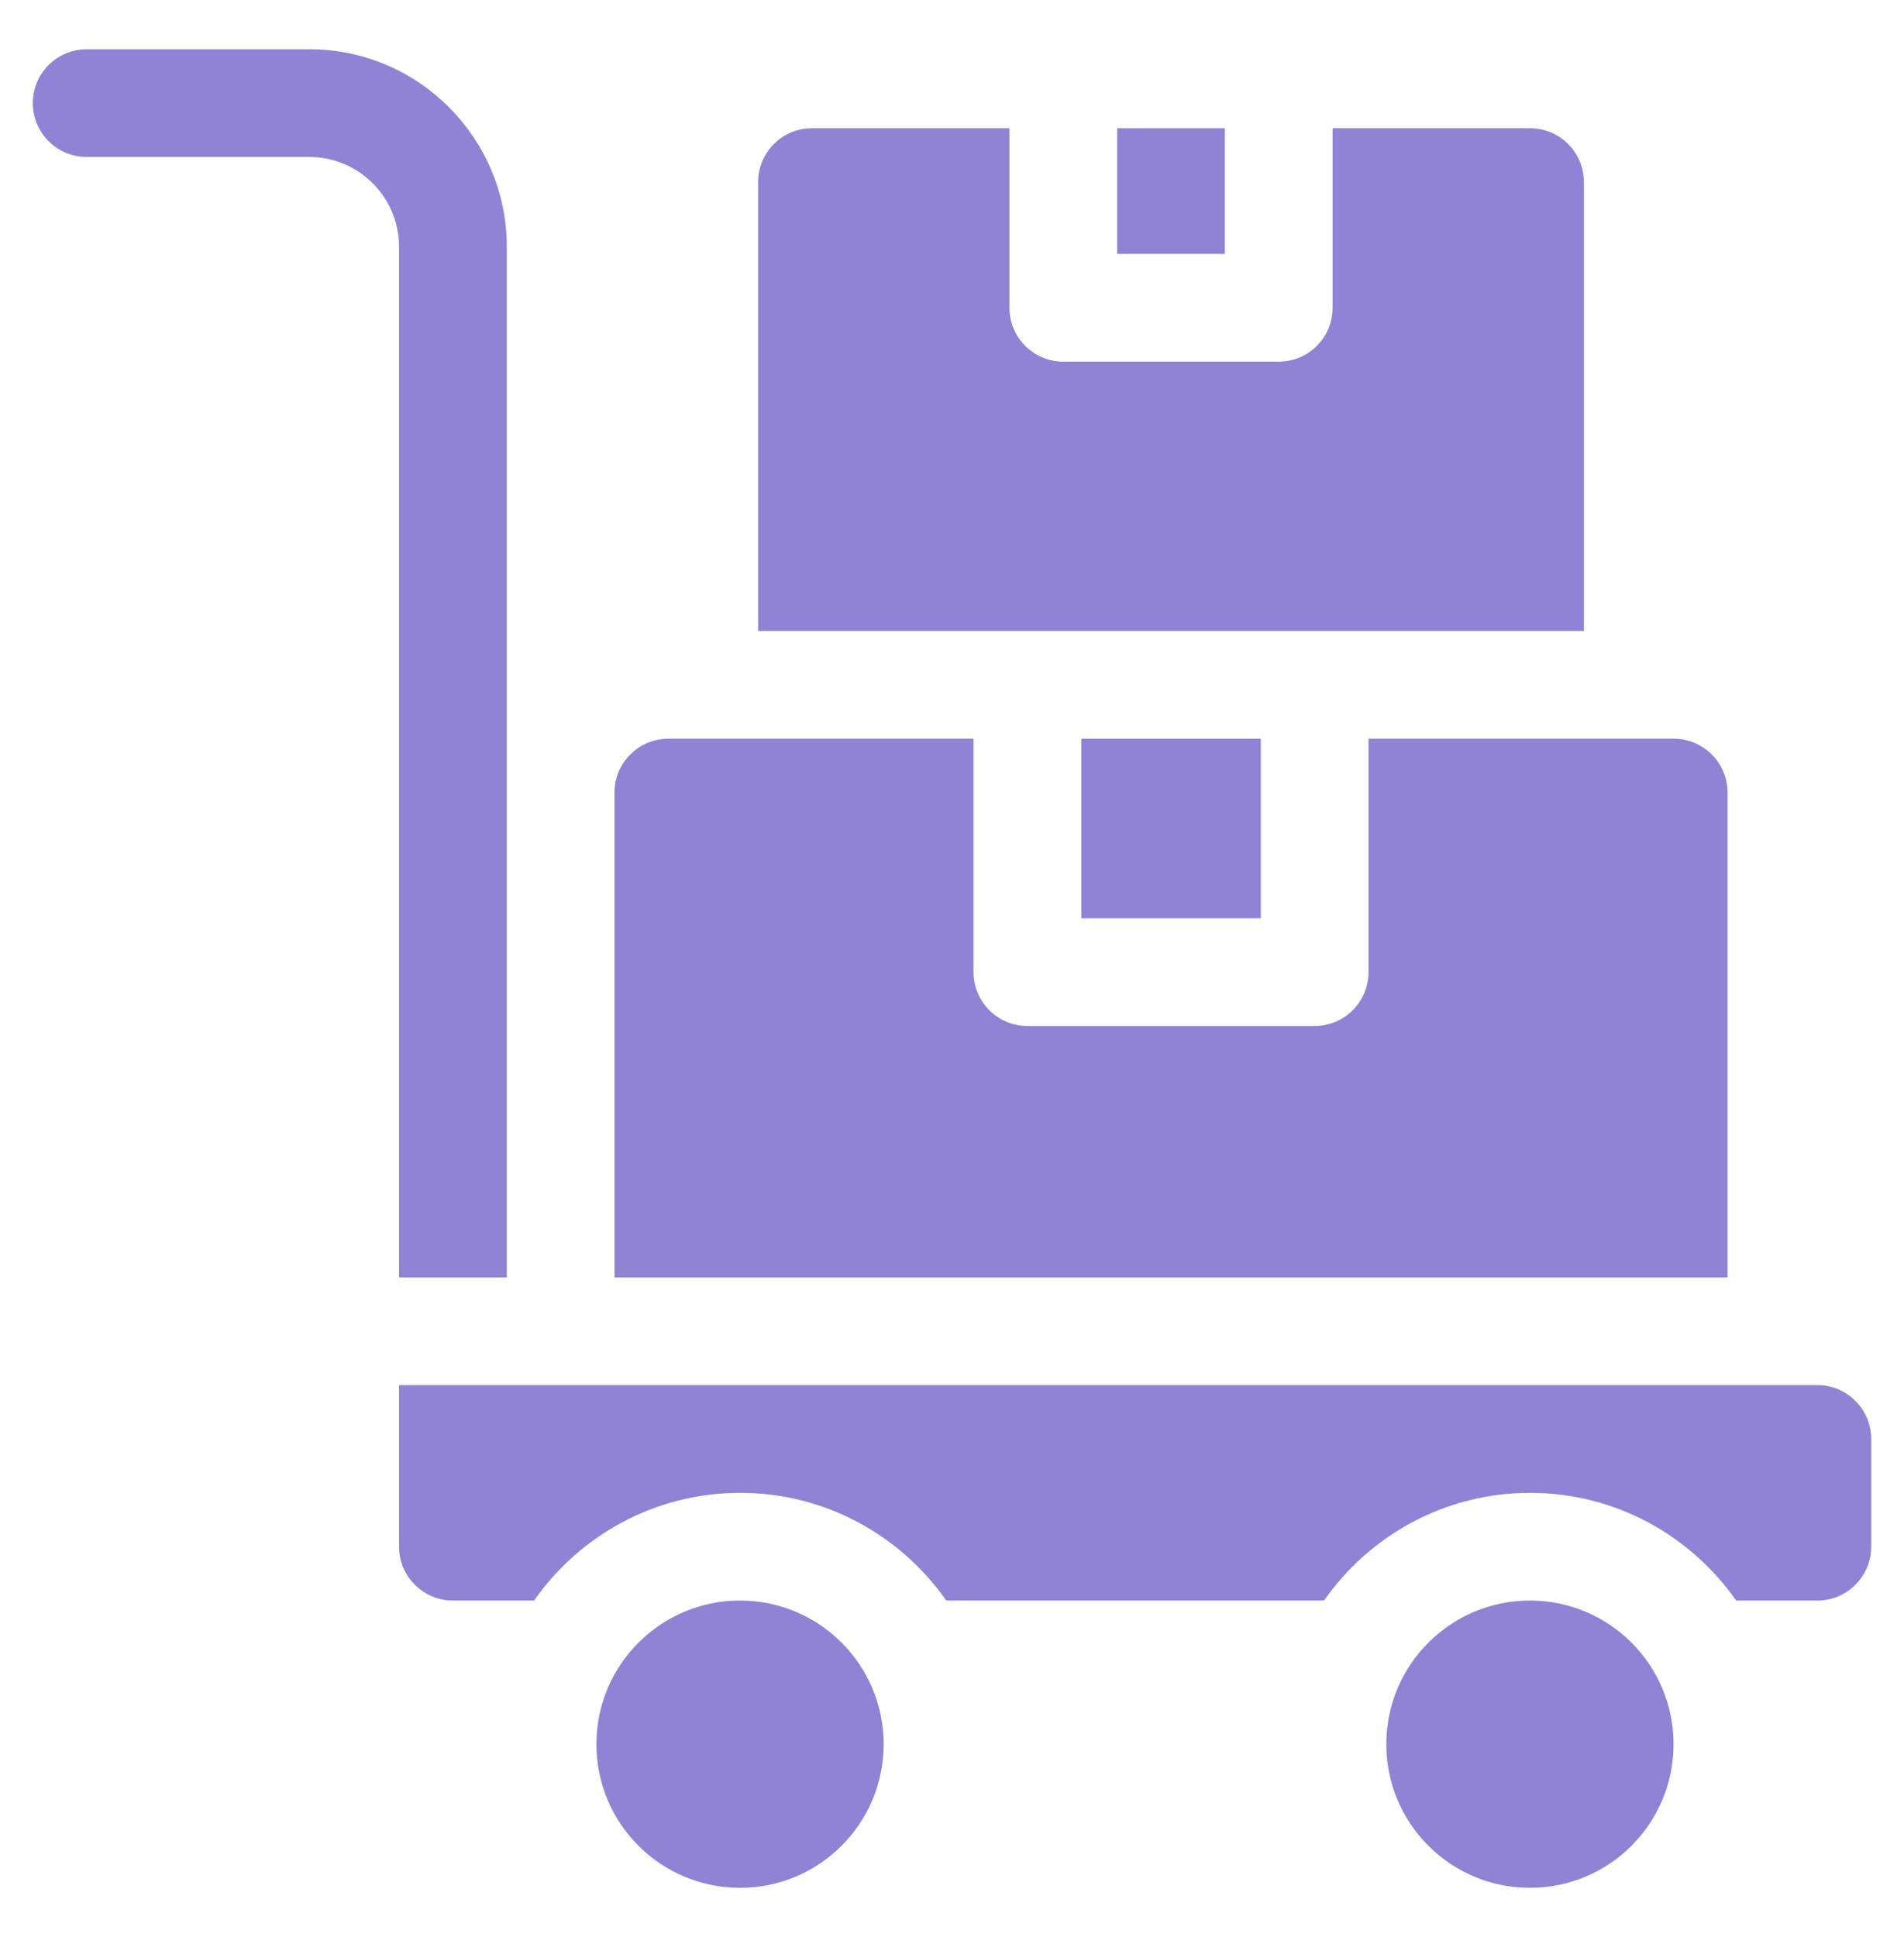
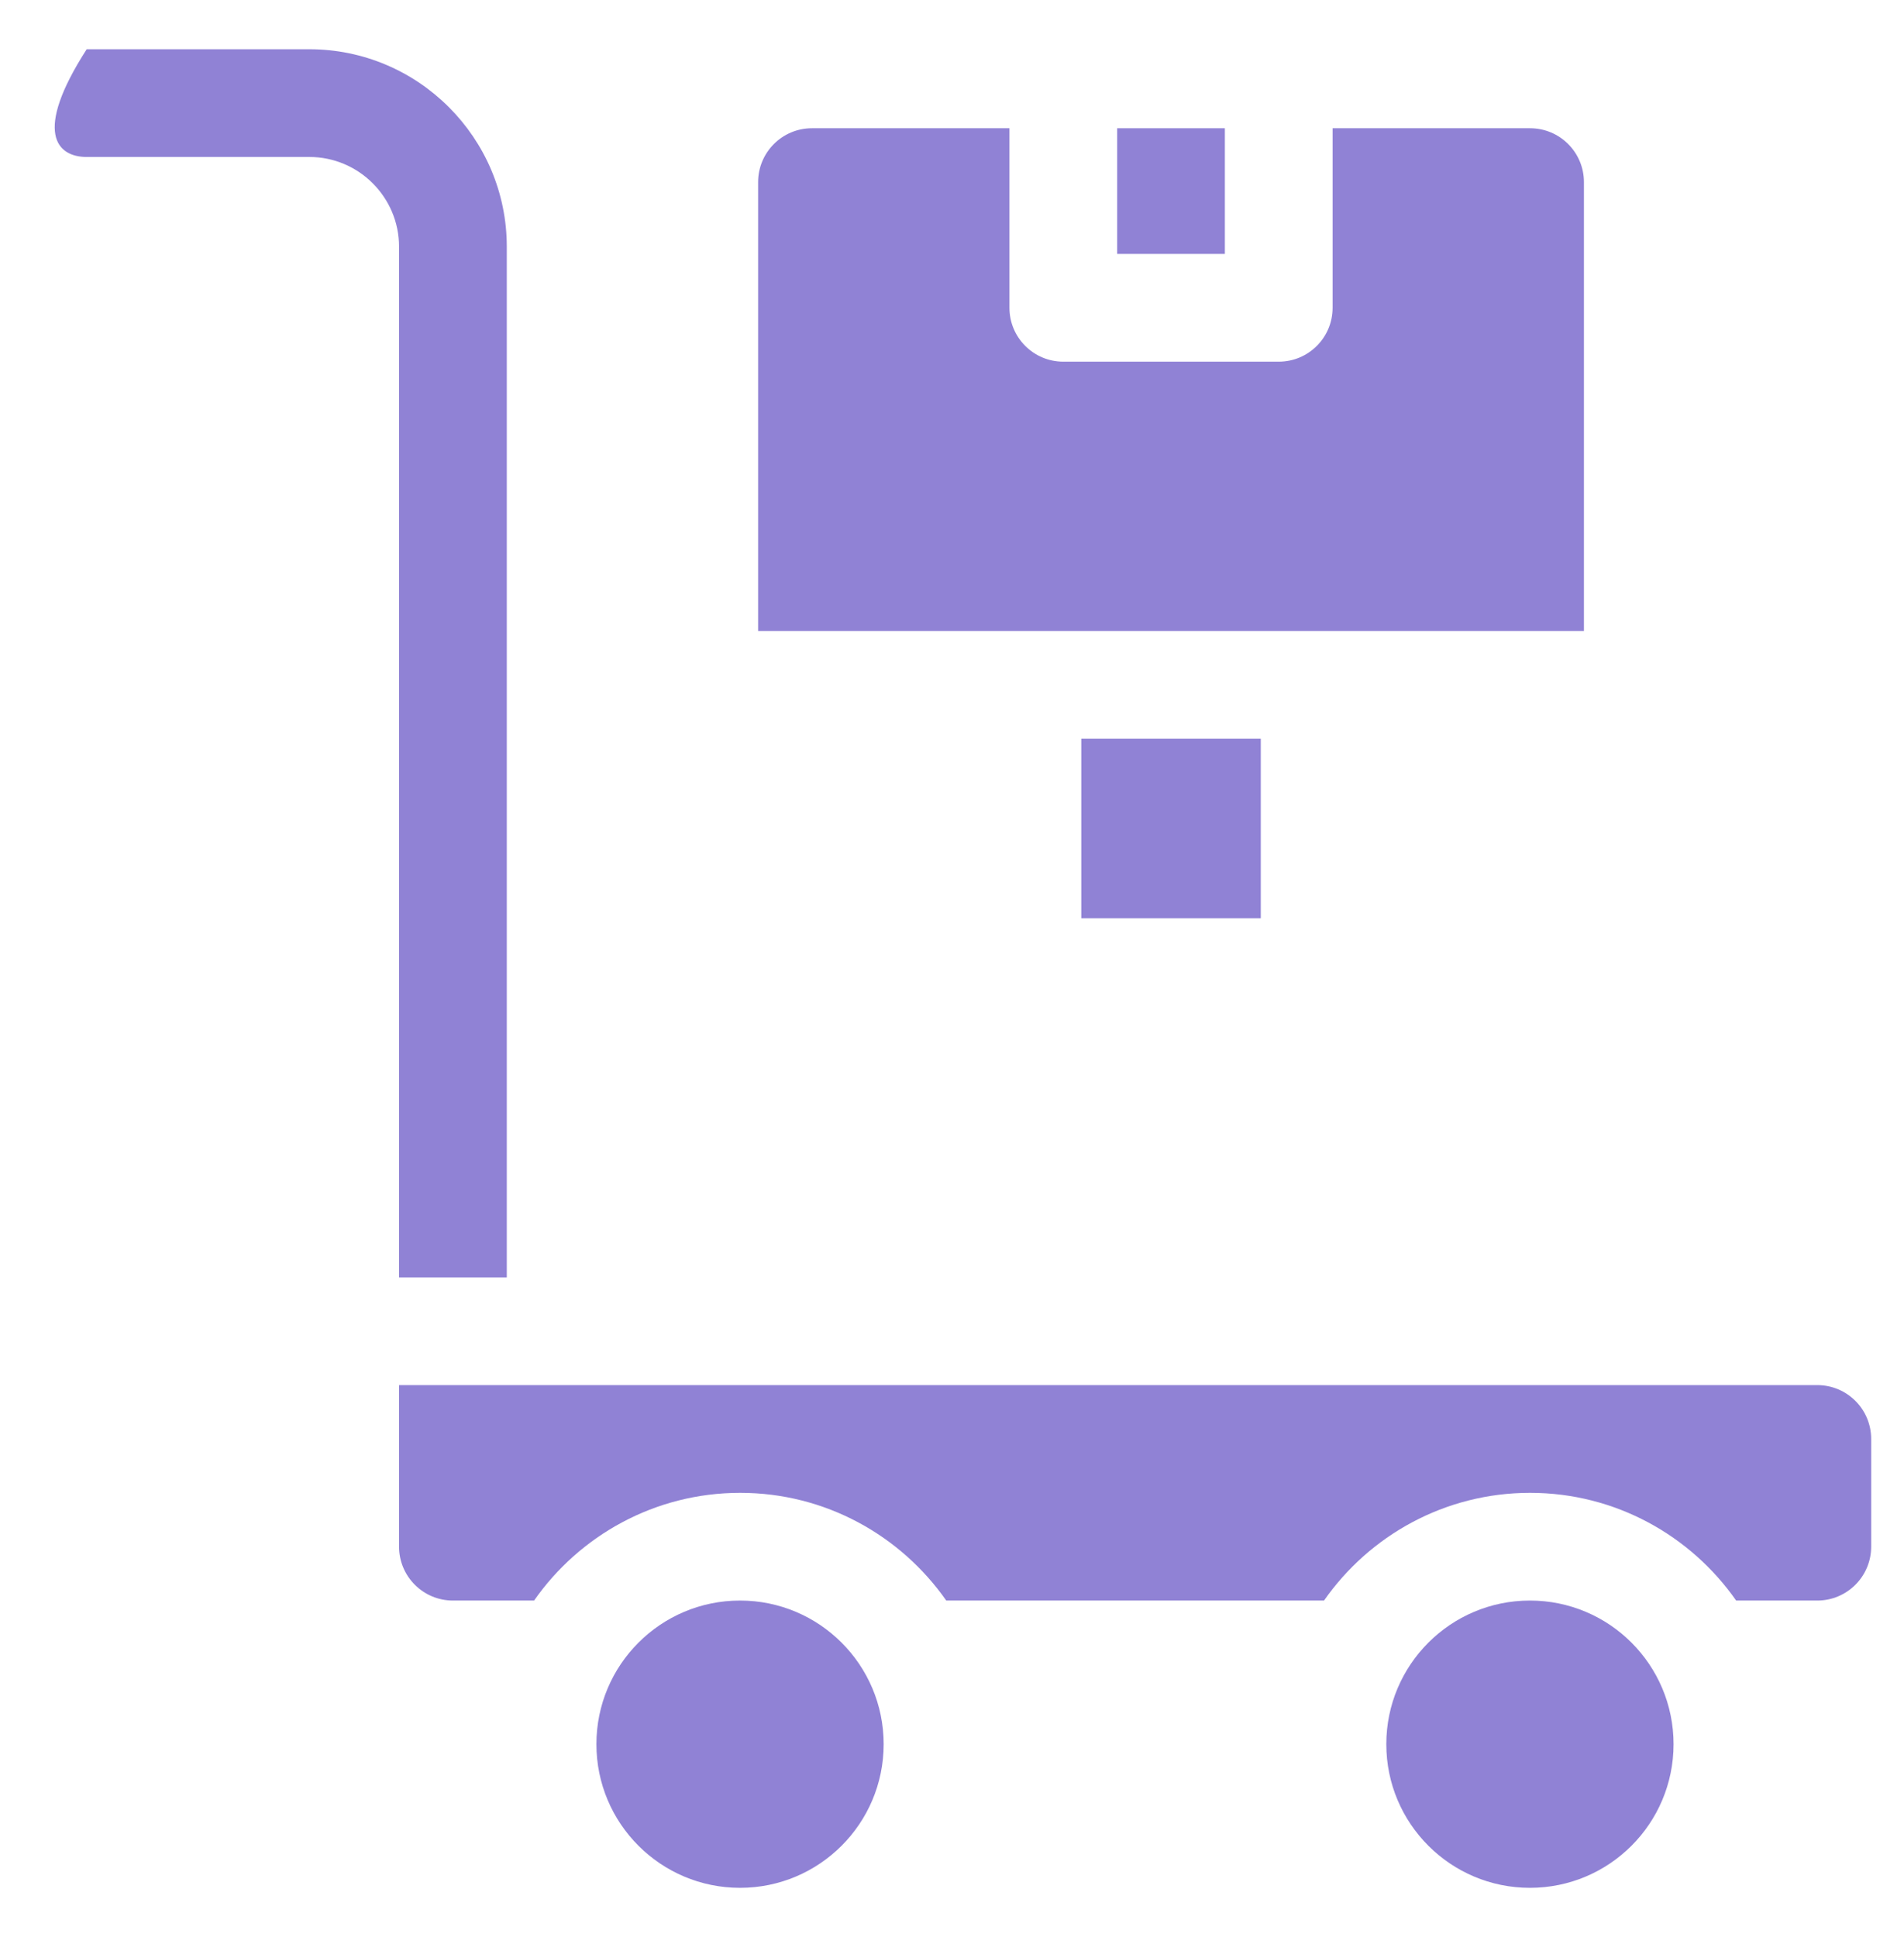
<svg xmlns="http://www.w3.org/2000/svg" width="58" height="59" viewBox="0 0 58 59" fill="none">
  <path d="M46.605 57.5C49.022 57.5 50.98 55.541 50.98 53.125C50.98 50.709 49.022 48.75 46.605 48.75C44.189 48.75 42.23 50.709 42.23 53.125C42.23 55.541 44.189 57.5 46.605 57.5Z" fill="#9082D5" />
  <path d="M22.543 57.5C24.959 57.5 26.918 55.541 26.918 53.125C26.918 50.709 24.959 48.75 22.543 48.75C20.127 48.75 18.168 50.709 18.168 53.125C18.168 55.541 20.127 57.5 22.543 57.5Z" fill="#9082D5" />
  <path d="M48.25 5.547C48.25 4.641 47.515 3.906 46.609 3.906H40.594V9.375C40.594 10.281 39.859 11.016 38.953 11.016H32.391C31.485 11.016 30.75 10.281 30.75 9.375V3.906H24.734C23.828 3.906 23.094 4.641 23.094 5.547V19.219H48.25V5.547Z" fill="#9082D5" />
  <path d="M34.031 3.906H37.312V7.734H34.031V3.906Z" fill="#9082D5" />
  <path d="M32.938 22.5H38.406V27.969H32.938V22.5Z" fill="#9082D5" />
-   <path d="M52.625 24.141C52.625 23.235 51.89 22.5 50.984 22.5H41.688V29.609C41.688 30.515 40.953 31.25 40.047 31.25H31.297C30.391 31.25 29.656 30.515 29.656 29.609V22.5H20.359C19.453 22.5 18.719 23.235 18.719 24.141V38.906H52.625V24.141Z" fill="#9082D5" />
  <path d="M55.359 42.188H12.156V47.109C12.156 48.015 12.891 48.75 13.797 48.75H16.269C17.654 46.769 19.951 45.469 22.547 45.469C25.143 45.469 27.439 46.769 28.825 48.75H40.332C41.717 46.769 44.014 45.469 46.609 45.469C49.205 45.469 51.502 46.769 52.887 48.75H55.359C56.265 48.75 57 48.015 57 47.109V43.828C57 42.922 56.265 42.188 55.359 42.188Z" fill="#9082D5" />
-   <path d="M12.156 38.906H15.438V7.516C15.438 4.199 12.739 1.5 9.422 1.5H2.641C1.735 1.5 1 2.235 1 3.141C1 4.047 1.735 4.781 2.641 4.781H9.422C10.93 4.781 12.156 6.008 12.156 7.516V38.906Z" fill="#9082D5" />
+   <path d="M12.156 38.906H15.438V7.516C15.438 4.199 12.739 1.5 9.422 1.5H2.641C1 4.047 1.735 4.781 2.641 4.781H9.422C10.93 4.781 12.156 6.008 12.156 7.516V38.906Z" fill="#9082D5" />
</svg>